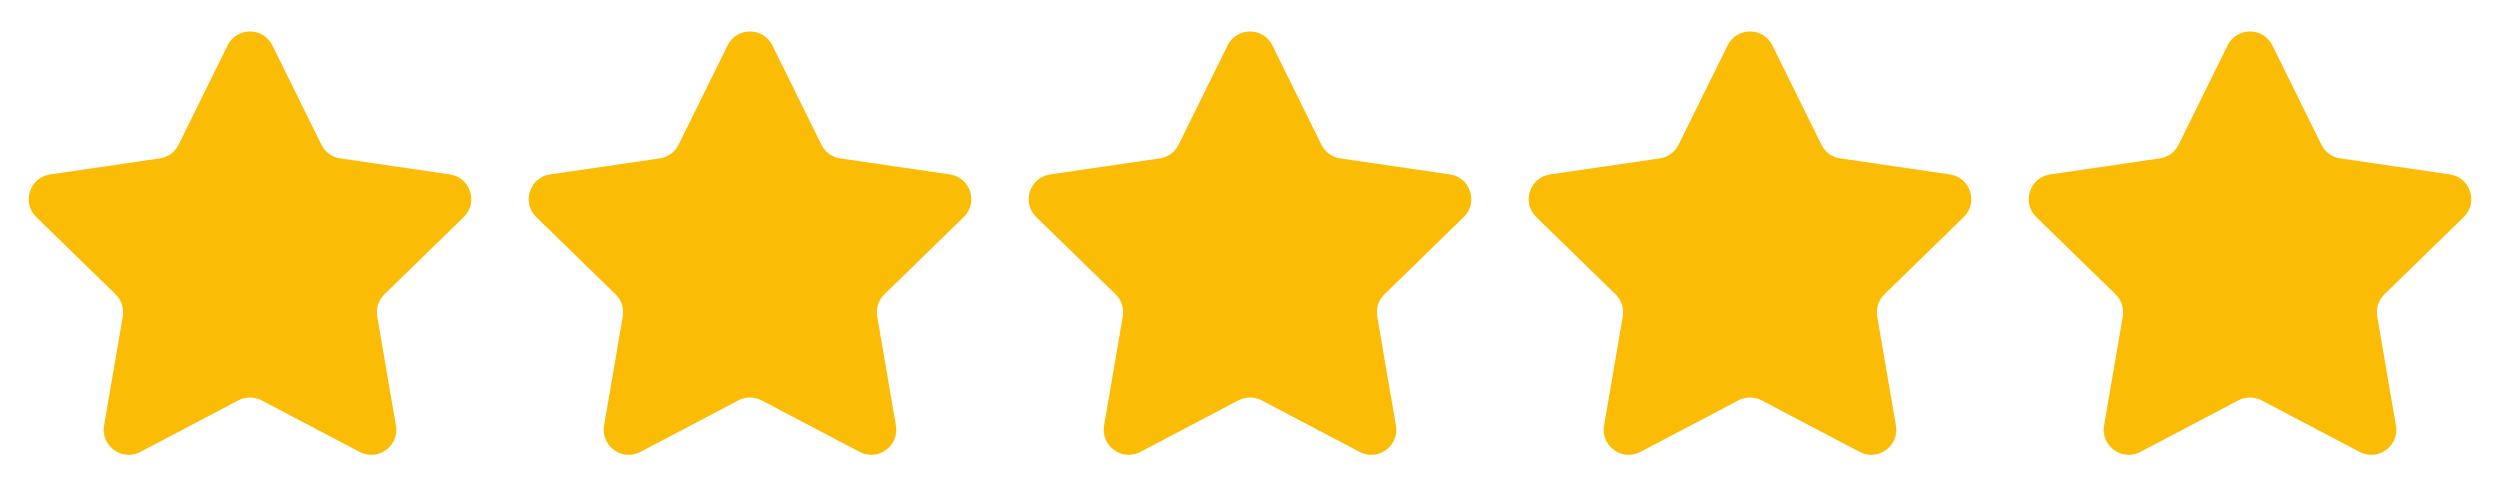
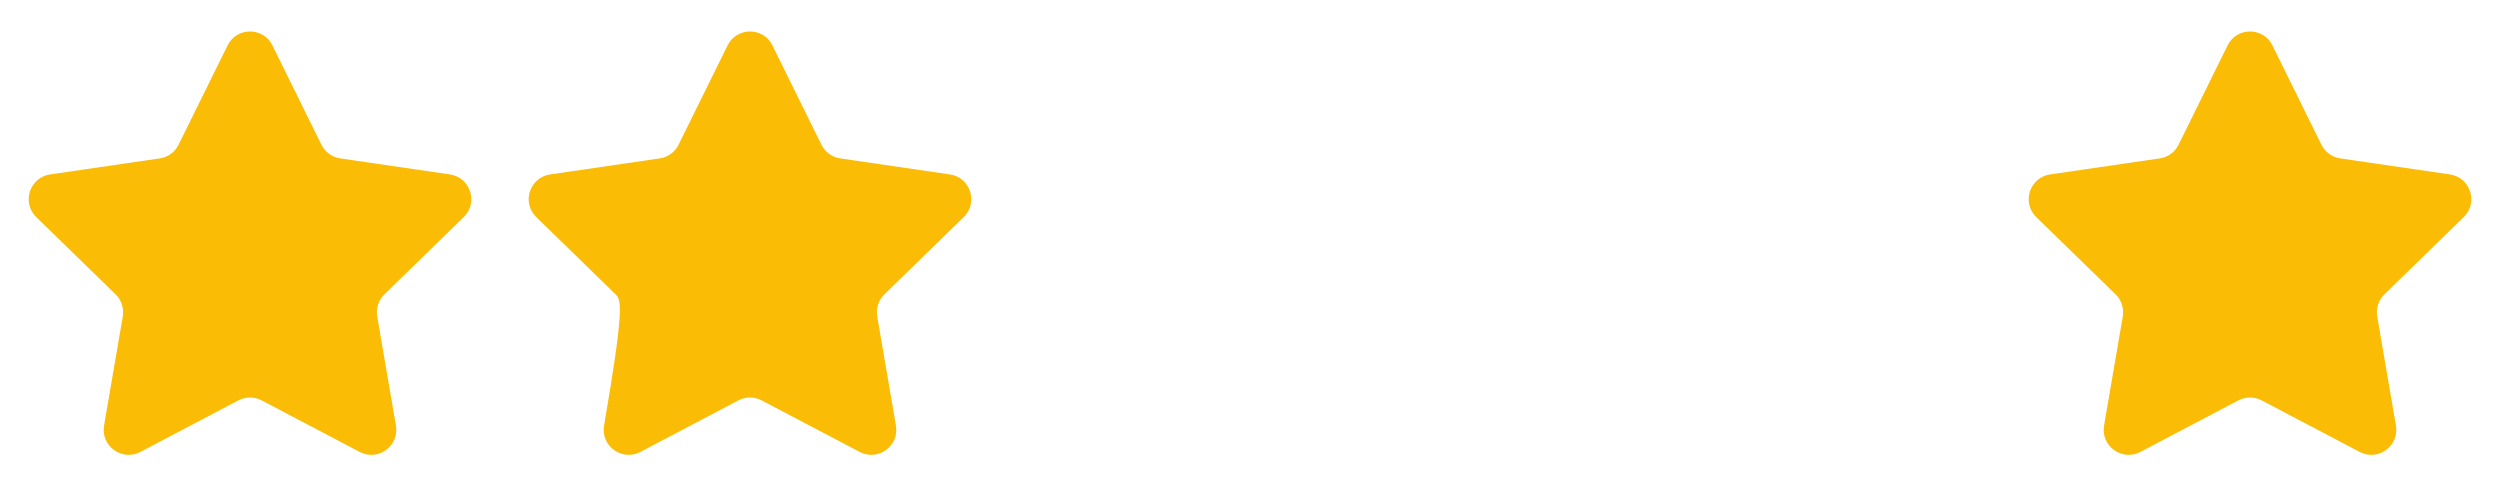
<svg xmlns="http://www.w3.org/2000/svg" width="200" height="39" viewBox="0 0 200 39" fill="none">
  <path d="M18.207 3.633C18.94 2.147 21.06 2.147 21.793 3.633L25.715 11.578C26.006 12.168 26.569 12.577 27.219 12.672L35.992 13.954C37.632 14.194 38.286 16.21 37.099 17.366L30.754 23.546C30.282 24.006 30.067 24.668 30.178 25.317L31.675 34.045C31.955 35.679 30.24 36.925 28.773 36.154L20.931 32.03C20.348 31.723 19.652 31.723 19.069 32.03L11.227 36.154C9.76 36.925 8.045 35.679 8.325 34.045L9.822 25.317C9.933 24.668 9.718 24.006 9.246 23.546L2.901 17.366C1.714 16.21 2.368 14.194 4.008 13.954L12.781 12.672C13.431 12.577 13.994 12.168 14.285 11.578L18.207 3.633Z" fill="#FBBC05" />
-   <path d="M58.207 3.633C58.94 2.147 61.06 2.147 61.793 3.633L65.715 11.578C66.006 12.168 66.569 12.577 67.219 12.672L75.992 13.954C77.632 14.194 78.286 16.21 77.099 17.366L70.754 23.546C70.282 24.006 70.067 24.668 70.178 25.317L71.675 34.045C71.955 35.679 70.24 36.925 68.773 36.154L60.931 32.03C60.348 31.723 59.652 31.723 59.069 32.03L51.227 36.154C49.76 36.925 48.045 35.679 48.325 34.045L49.822 25.317C49.934 24.668 49.718 24.006 49.246 23.546L42.901 17.366C41.714 16.21 42.368 14.194 44.008 13.954L52.781 12.672C53.431 12.577 53.994 12.168 54.285 11.578L58.207 3.633Z" fill="#FBBC05" />
-   <path d="M98.207 3.633C98.94 2.147 101.06 2.147 101.793 3.633L105.715 11.578C106.006 12.168 106.569 12.577 107.219 12.672L115.992 13.954C117.632 14.194 118.286 16.21 117.099 17.366L110.754 23.546C110.282 24.006 110.067 24.668 110.178 25.317L111.675 34.045C111.955 35.679 110.24 36.925 108.773 36.154L100.931 32.03C100.348 31.723 99.652 31.723 99.069 32.03L91.227 36.154C89.76 36.925 88.045 35.679 88.325 34.045L89.822 25.317C89.933 24.668 89.718 24.006 89.246 23.546L82.901 17.366C81.714 16.21 82.368 14.194 84.008 13.954L92.781 12.672C93.431 12.577 93.994 12.168 94.285 11.578L98.207 3.633Z" fill="#FBBC05" />
-   <path d="M138.207 3.633C138.94 2.147 141.06 2.147 141.793 3.633L145.715 11.578C146.006 12.168 146.569 12.577 147.219 12.672L155.992 13.954C157.632 14.194 158.286 16.21 157.099 17.366L150.754 23.546C150.282 24.006 150.067 24.668 150.178 25.317L151.675 34.045C151.955 35.679 150.24 36.925 148.773 36.154L140.931 32.03C140.348 31.723 139.652 31.723 139.069 32.03L131.227 36.154C129.76 36.925 128.045 35.679 128.325 34.045L129.822 25.317C129.933 24.668 129.718 24.006 129.246 23.546L122.901 17.366C121.714 16.21 122.368 14.194 124.008 13.954L132.781 12.672C133.431 12.577 133.994 12.168 134.285 11.578L138.207 3.633Z" fill="#FBBC05" />
+   <path d="M58.207 3.633C58.94 2.147 61.06 2.147 61.793 3.633L65.715 11.578C66.006 12.168 66.569 12.577 67.219 12.672L75.992 13.954C77.632 14.194 78.286 16.21 77.099 17.366L70.754 23.546C70.282 24.006 70.067 24.668 70.178 25.317L71.675 34.045C71.955 35.679 70.24 36.925 68.773 36.154L60.931 32.03C60.348 31.723 59.652 31.723 59.069 32.03L51.227 36.154C49.76 36.925 48.045 35.679 48.325 34.045C49.934 24.668 49.718 24.006 49.246 23.546L42.901 17.366C41.714 16.21 42.368 14.194 44.008 13.954L52.781 12.672C53.431 12.577 53.994 12.168 54.285 11.578L58.207 3.633Z" fill="#FBBC05" />
  <path d="M178.207 3.633C178.94 2.147 181.06 2.147 181.793 3.633L185.715 11.578C186.006 12.168 186.569 12.577 187.219 12.672L195.992 13.954C197.632 14.194 198.286 16.21 197.099 17.366L190.754 23.546C190.282 24.006 190.067 24.668 190.178 25.317L191.675 34.045C191.955 35.679 190.24 36.925 188.773 36.154L180.931 32.03C180.348 31.723 179.652 31.723 179.069 32.03L171.227 36.154C169.76 36.925 168.045 35.679 168.325 34.045L169.822 25.317C169.933 24.668 169.718 24.006 169.246 23.546L162.901 17.366C161.714 16.21 162.368 14.194 164.008 13.954L172.781 12.672C173.431 12.577 173.994 12.168 174.285 11.578L178.207 3.633Z" fill="#FBBC05" />
</svg>